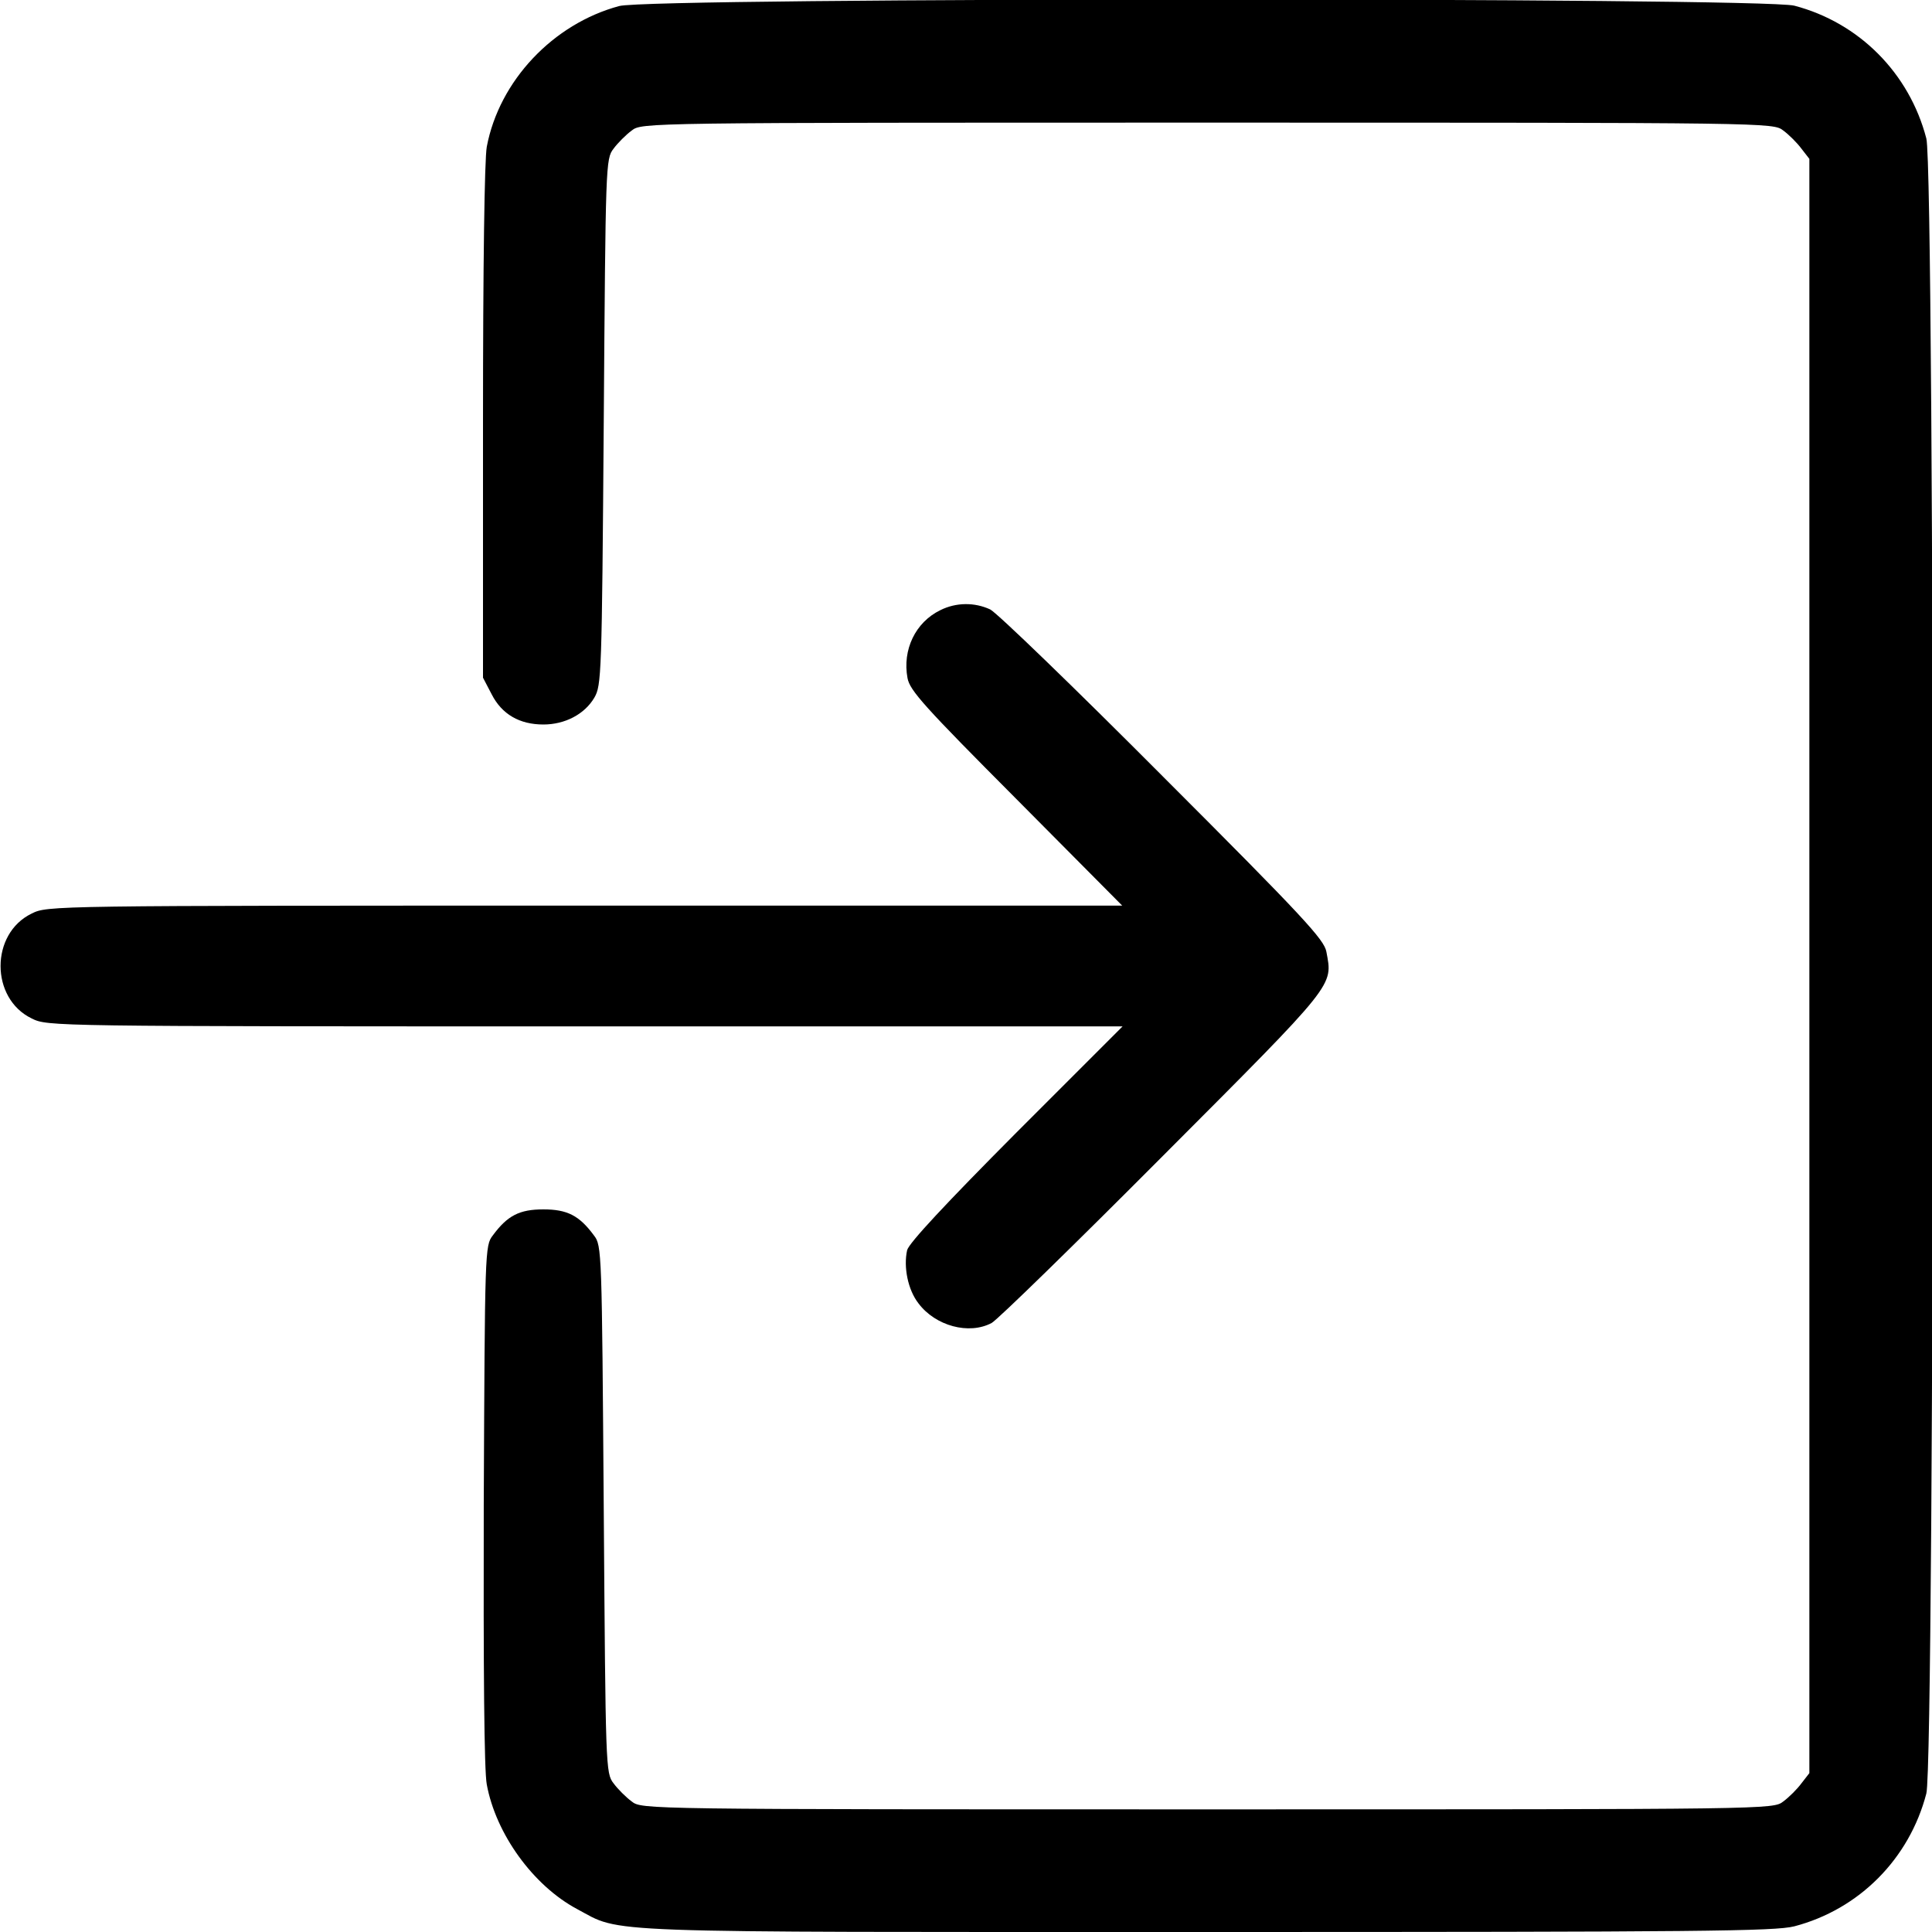
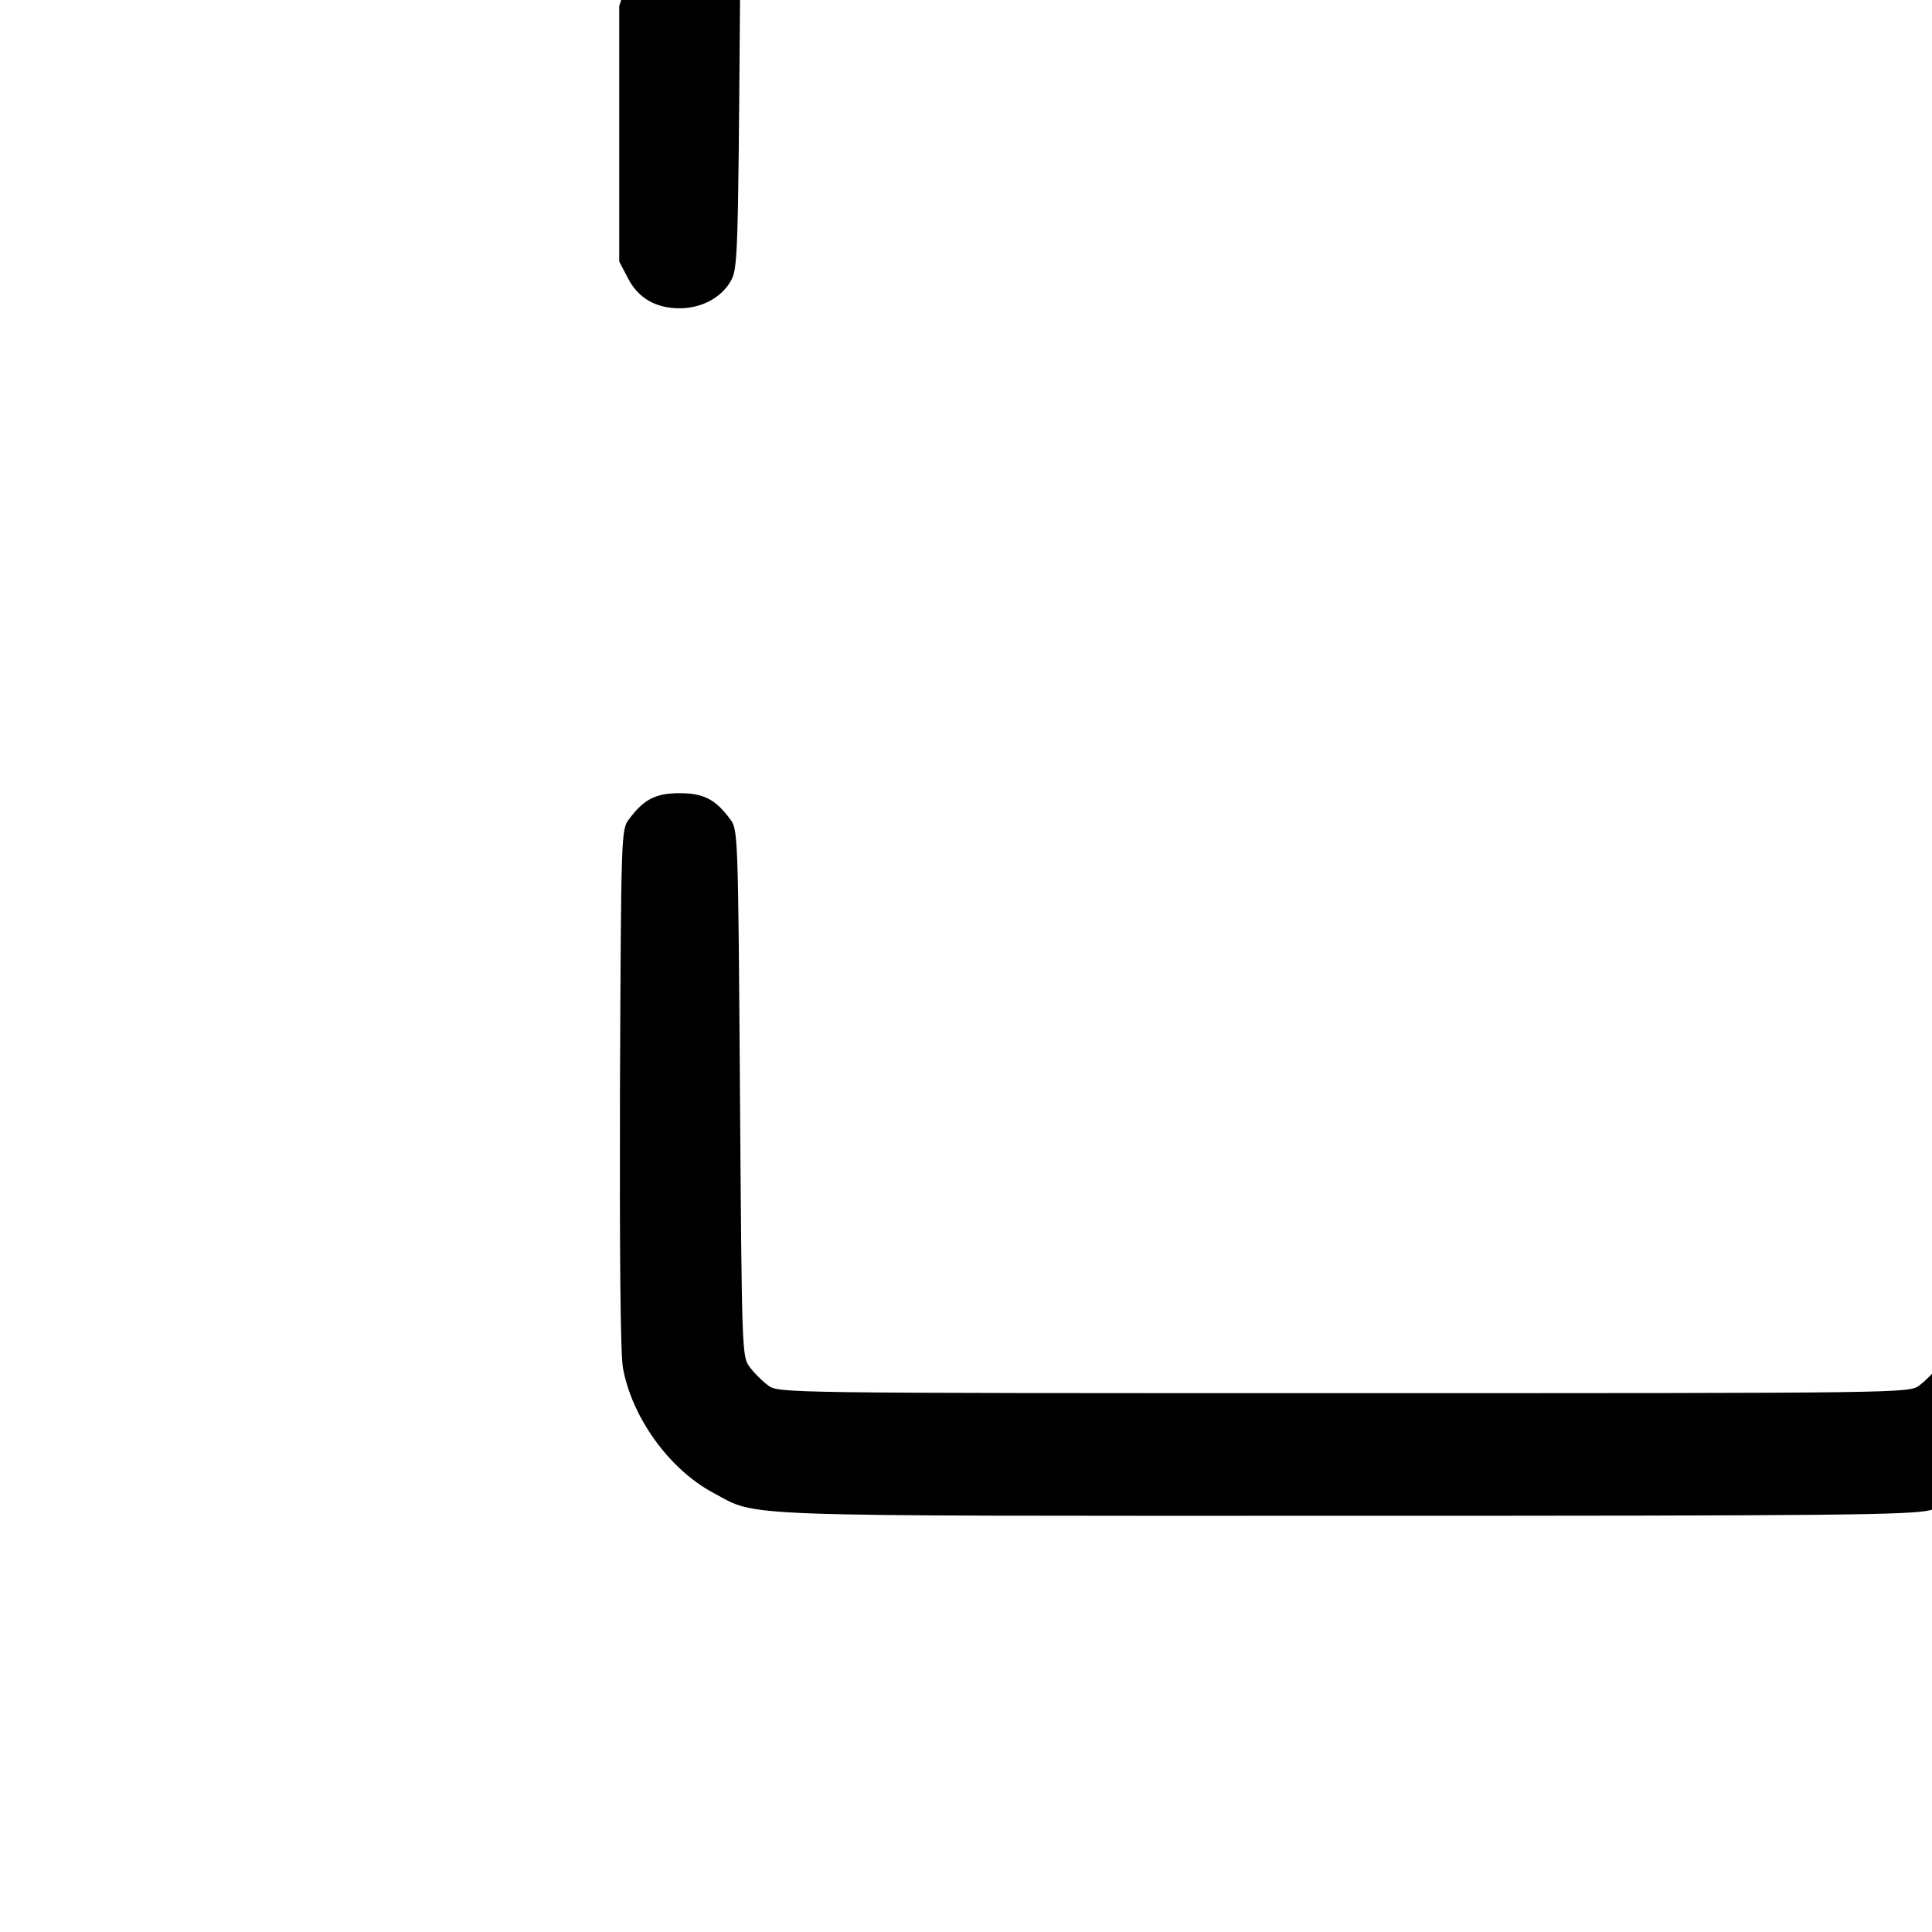
<svg xmlns="http://www.w3.org/2000/svg" version="1.0" width="512pt" height="512pt" viewBox="0 0 512 512" preserveAspectRatio="xMidYMid meet">
  <g transform="translate(0,512) scale(0.1,-0.1)" fill="#000000" stroke="none">
-     <path d="M1641 5104 c-175 -47 -318 -198 -351 -373 -6 -33 -10 -312 -10 -730 l0 -677 23 -44 c27 -53 74 -80 137 -80 57 0 109 27 135 71 19 33 20 57 25 731 5 684 5 697 26 724 11 15 33 37 48 48 27 21 28 21 1526 21 1498 0 1499 0 1526 -21 15 -11 37 -33 48 -48 l21 -27 0 -2139 0 -2139 -21 -27 c-11 -15 -33 -37 -48 -48 -27 -21 -28 -21 -1526 -21 -1498 0 -1499 0 -1526 21 -15 11 -37 33 -48 48 -21 27 -21 40 -26 726 -5 686 -5 699 -26 726 -39 53 -71 69 -134 69 -63 0 -95 -16 -134 -69 -21 -27 -21 -38 -24 -713 -1 -438 1 -706 8 -742 24 -131 123 -268 239 -330 122 -65 25 -61 1671 -61 1311 0 1503 2 1555 15 172 45 305 179 350 352 23 87 23 4299 0 4386 -45 173 -178 307 -350 352 -87 22 -3030 22 -3114 -1z" />
-     <path d="M2492 3503 c-66 -32 -101 -105 -87 -180 6 -33 45 -76 288 -320 l281 -283 -1424 0 c-1417 0 -1424 0 -1466 -21 -110 -53 -110 -225 0 -278 42 -21 49 -21 1466 -21 l1425 0 -282 -282 c-187 -188 -284 -292 -289 -311 -10 -45 2 -105 30 -141 45 -60 134 -84 194 -52 15 8 219 207 454 443 462 463 450 449 433 541 -6 32 -59 90 -433 464 -235 236 -441 435 -458 443 -41 19 -90 19 -132 -2z" />
+     <path d="M1641 5104 l0 -677 23 -44 c27 -53 74 -80 137 -80 57 0 109 27 135 71 19 33 20 57 25 731 5 684 5 697 26 724 11 15 33 37 48 48 27 21 28 21 1526 21 1498 0 1499 0 1526 -21 15 -11 37 -33 48 -48 l21 -27 0 -2139 0 -2139 -21 -27 c-11 -15 -33 -37 -48 -48 -27 -21 -28 -21 -1526 -21 -1498 0 -1499 0 -1526 21 -15 11 -37 33 -48 48 -21 27 -21 40 -26 726 -5 686 -5 699 -26 726 -39 53 -71 69 -134 69 -63 0 -95 -16 -134 -69 -21 -27 -21 -38 -24 -713 -1 -438 1 -706 8 -742 24 -131 123 -268 239 -330 122 -65 25 -61 1671 -61 1311 0 1503 2 1555 15 172 45 305 179 350 352 23 87 23 4299 0 4386 -45 173 -178 307 -350 352 -87 22 -3030 22 -3114 -1z" />
  </g>
</svg>